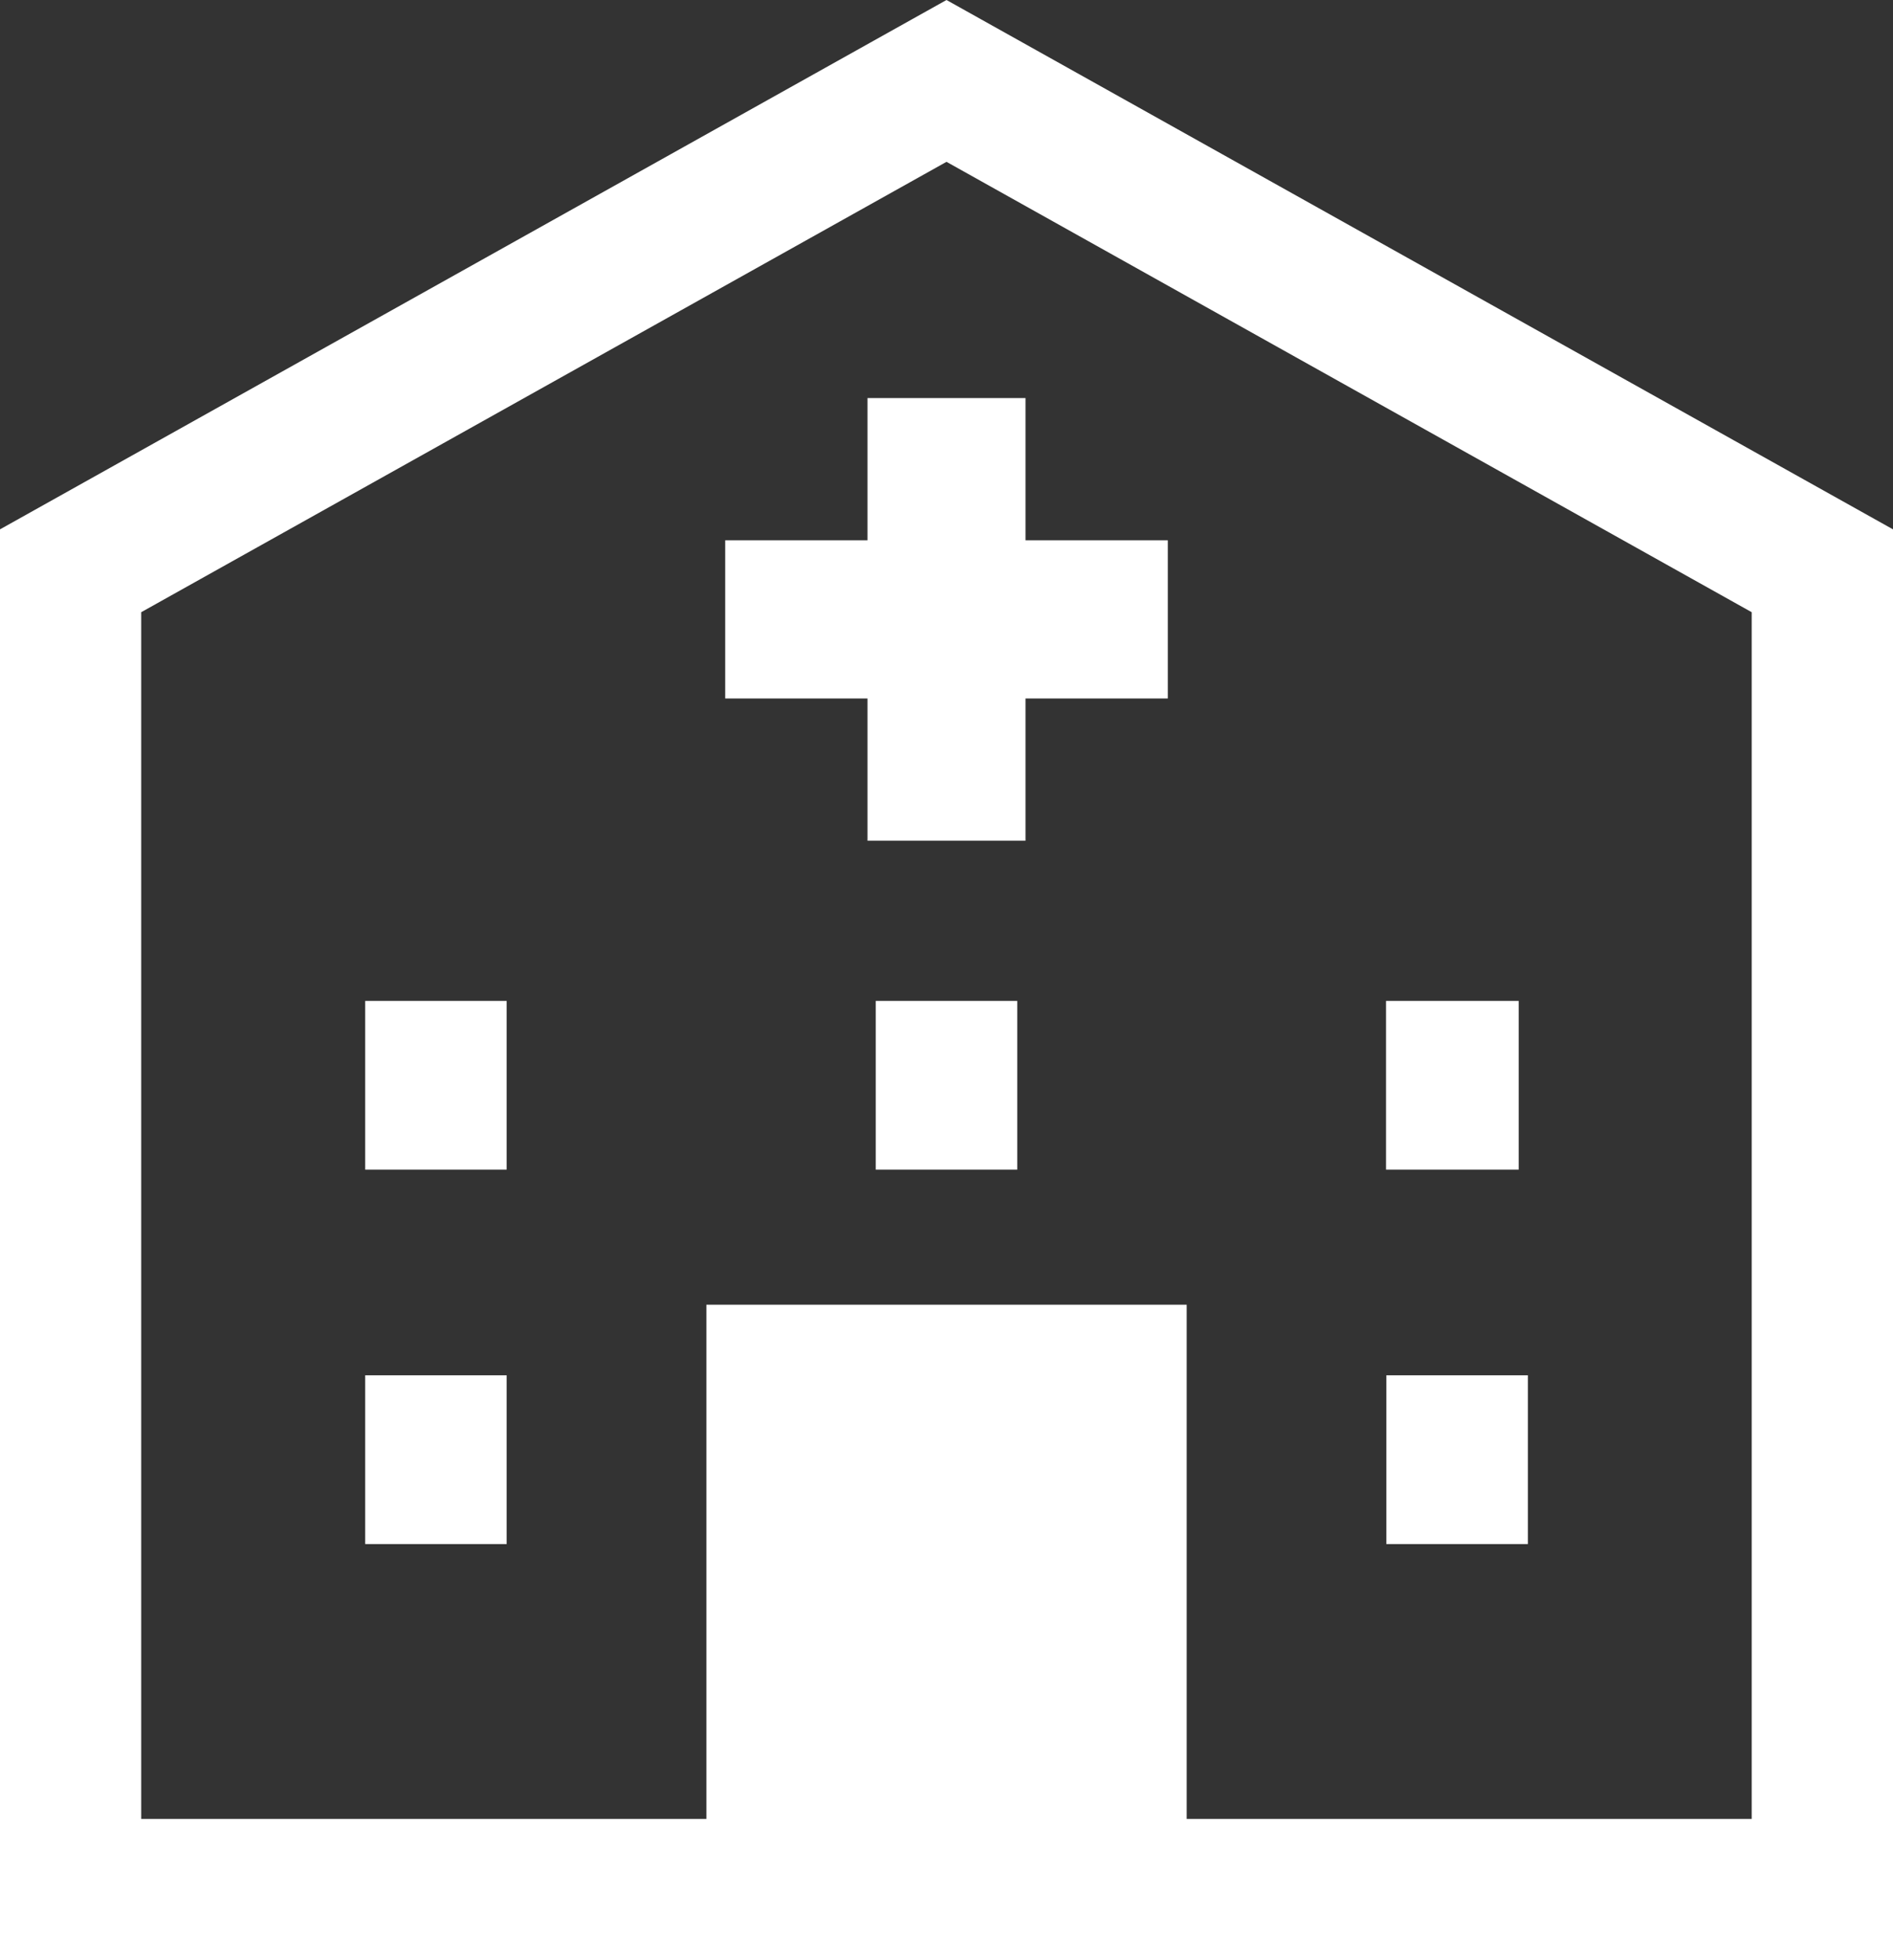
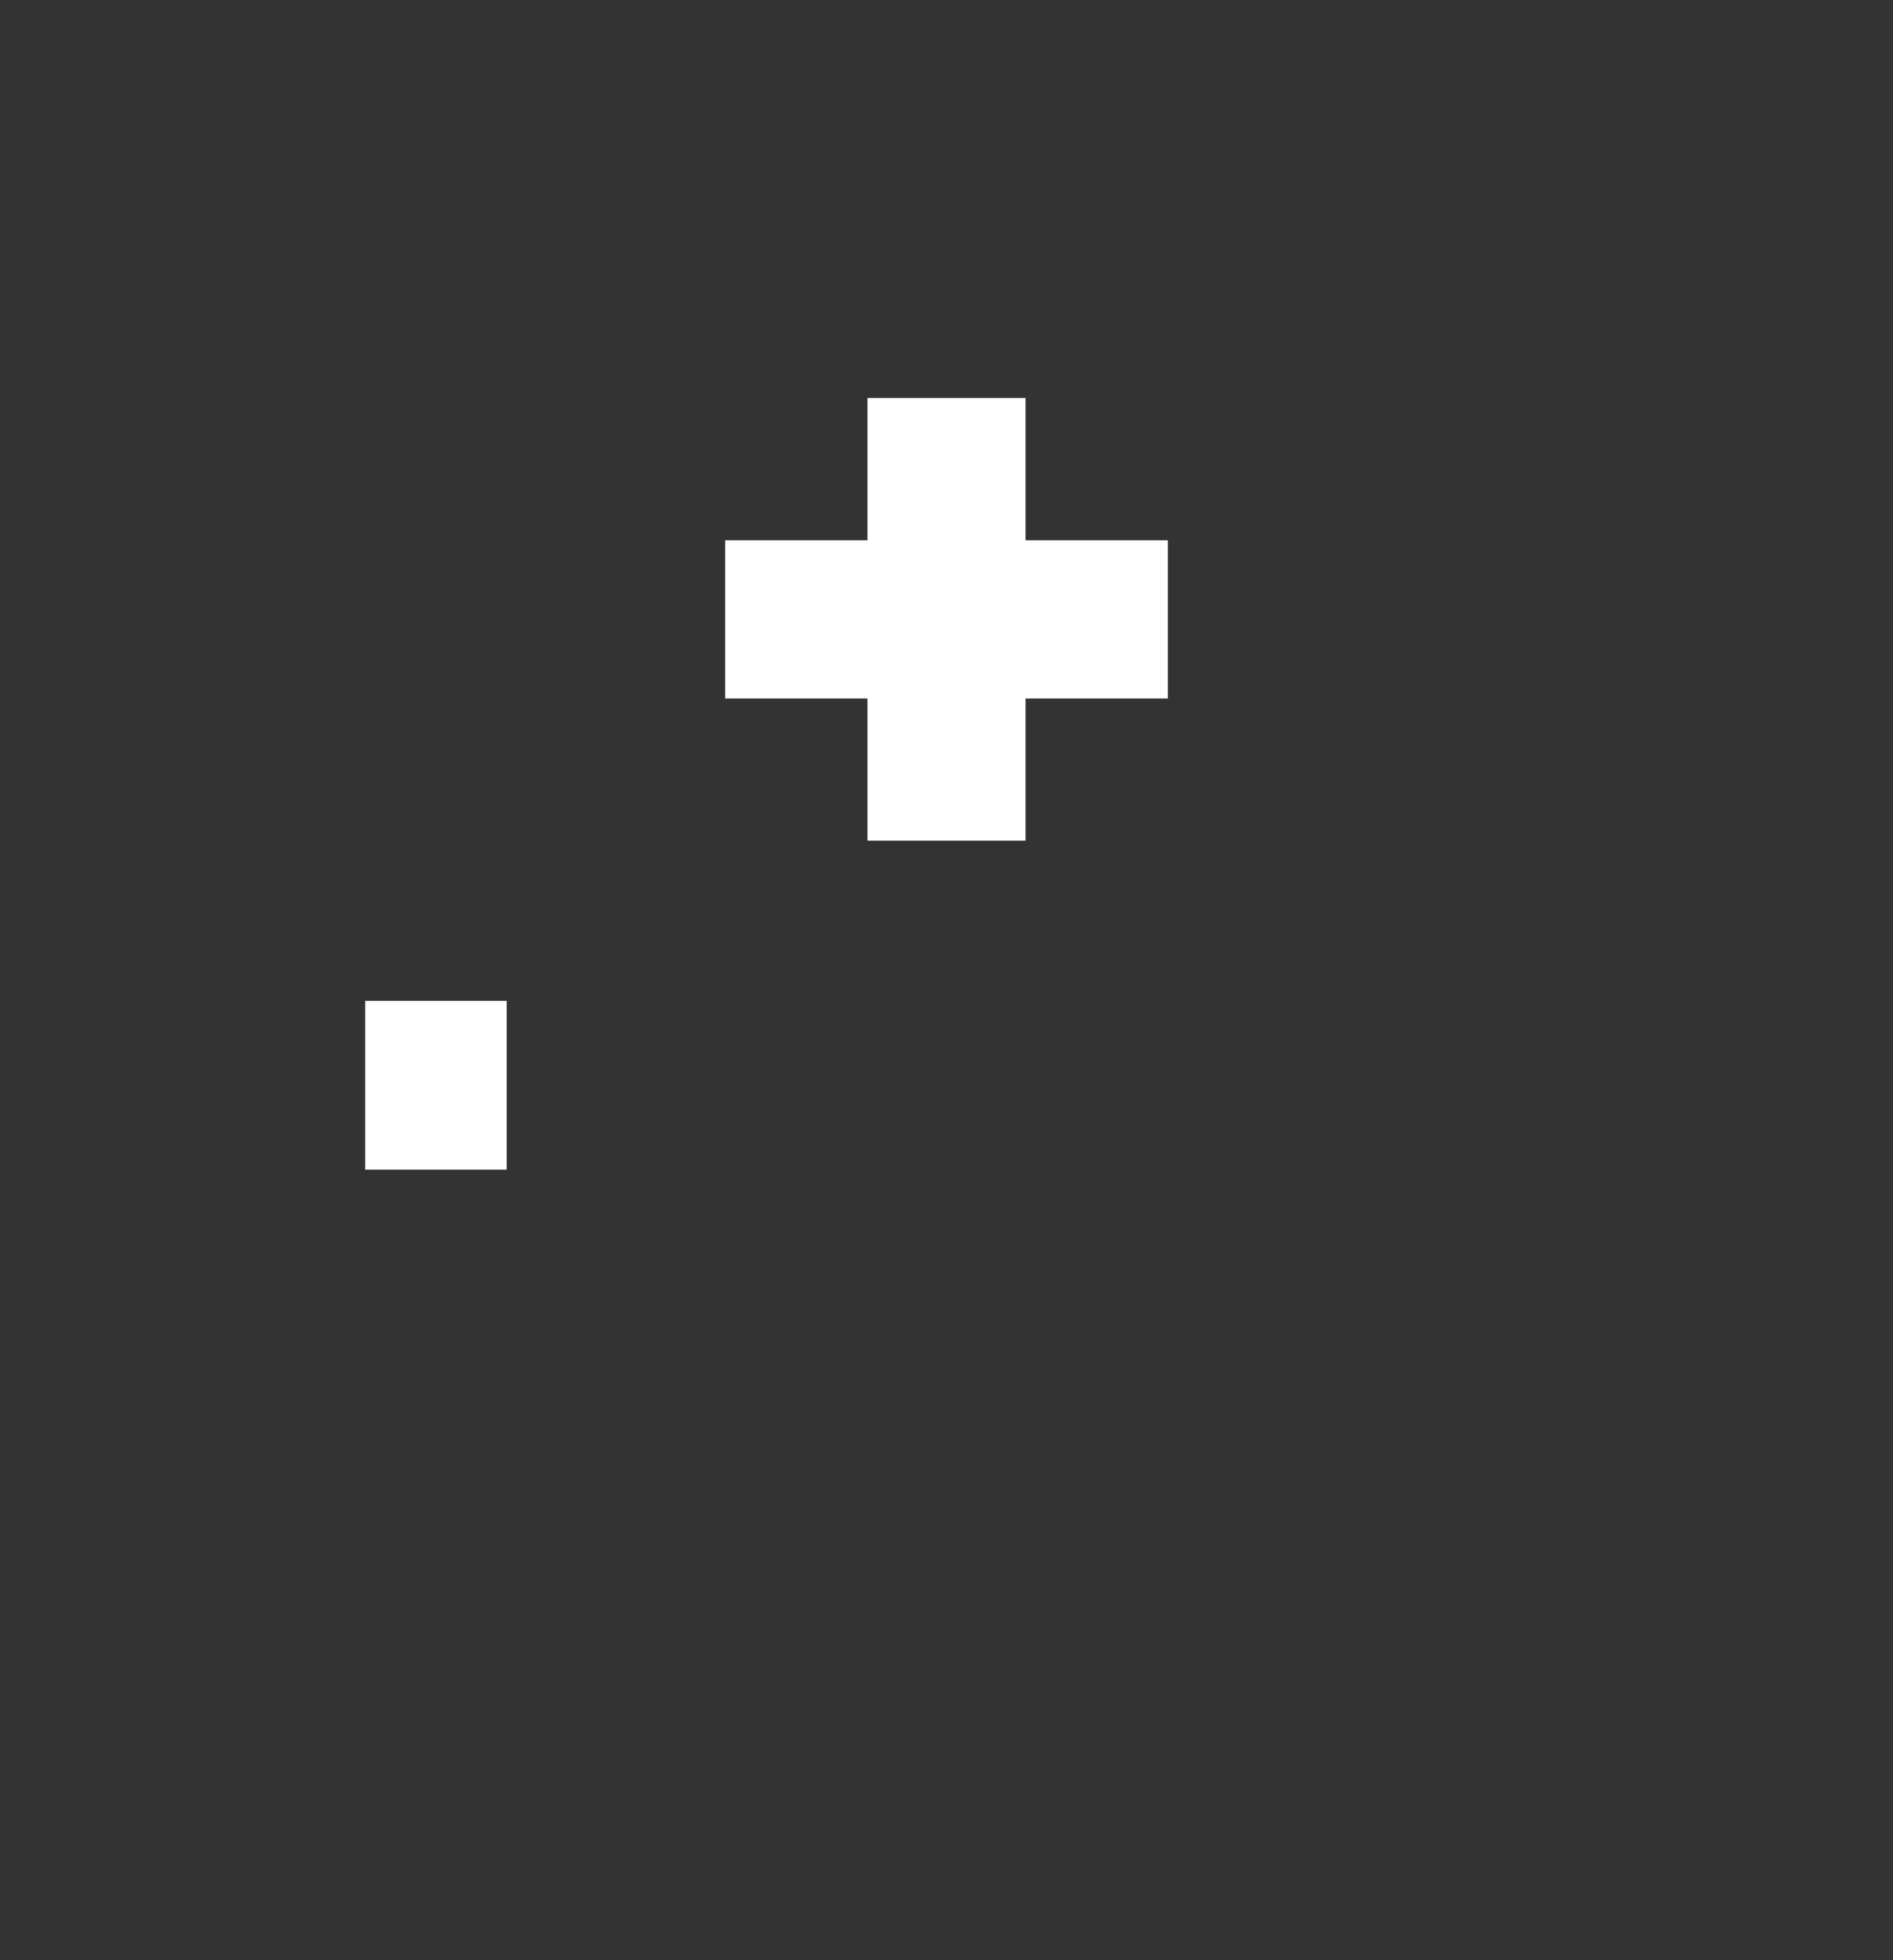
<svg xmlns="http://www.w3.org/2000/svg" width="83.066" height="86" viewBox="0 0 83.066 86">
  <rect x="0" y="0" width="83.066" height="86" fill="#333333" stroke="none" />
  <g id="グループ_285" data-name="グループ 285" transform="translate(-8.734)">
-     <path id="パス_793" data-name="パス 793" d="M50.267,0,48.755.845,8.734,23.224V86H91.8V23.224ZM85.6,79.8H60.807V57.241H39.73V79.8h-24.8V26.859L50.267,7.1,85.6,26.859Z" fill="#fff" />
-     <rect id="長方形_105" data-name="長方形 105" width="6.207" height="7.404" transform="translate(24.759 60.338)" fill="#fff" />
    <rect id="長方形_106" data-name="長方形 106" width="6.207" height="7.401" transform="translate(24.759 43.913)" fill="#fff" />
-     <rect id="長方形_107" data-name="長方形 107" width="6.21" height="7.401" transform="translate(47.162 43.913)" fill="#fff" />
    <path id="パス_794" data-name="パス 794" d="M204.432,103.969v6.241h-6.244v6.939h6.244v6.241h6.934v-6.241h6.244V110.21h-6.244v-6.241Z" transform="translate(-157.632 -86.505)" fill="#fff" />
-     <rect id="長方形_108" data-name="長方形 108" width="5.821" height="7.401" transform="translate(69.554 43.913)" fill="#fff" />
-     <rect id="長方形_109" data-name="長方形 109" width="6.21" height="7.404" transform="translate(69.568 60.338)" fill="#fff" />
  </g>
</svg>